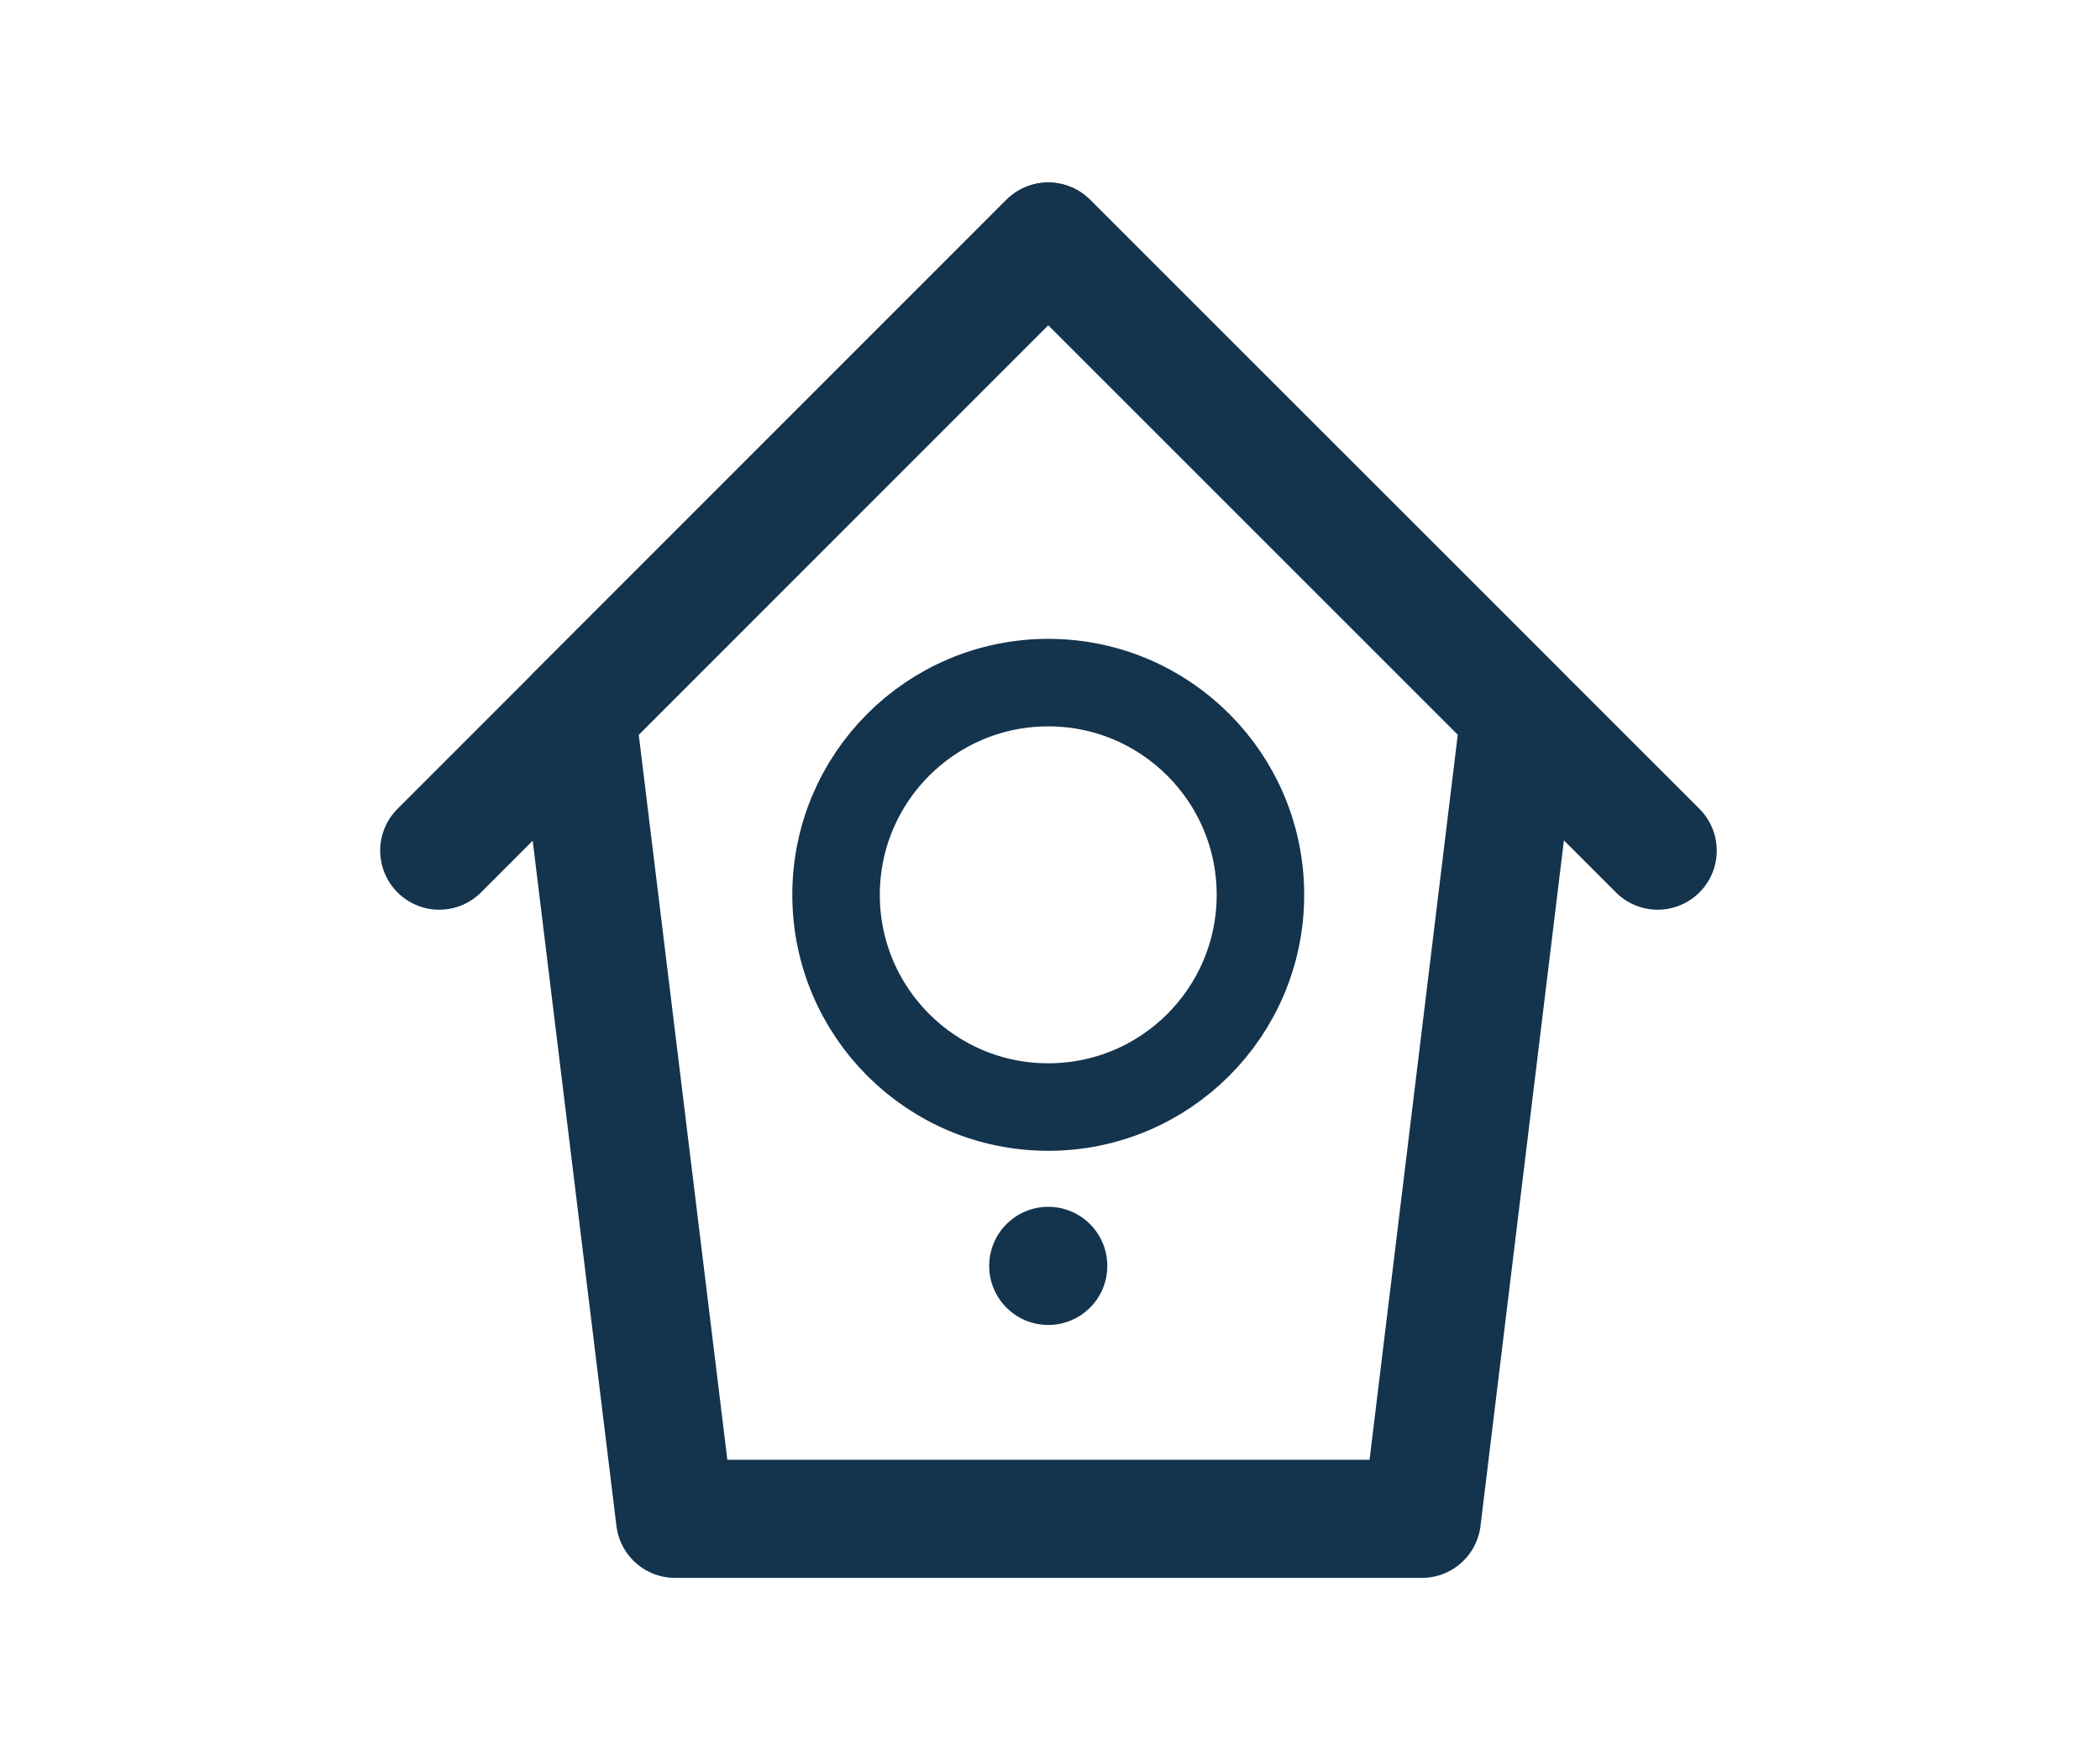
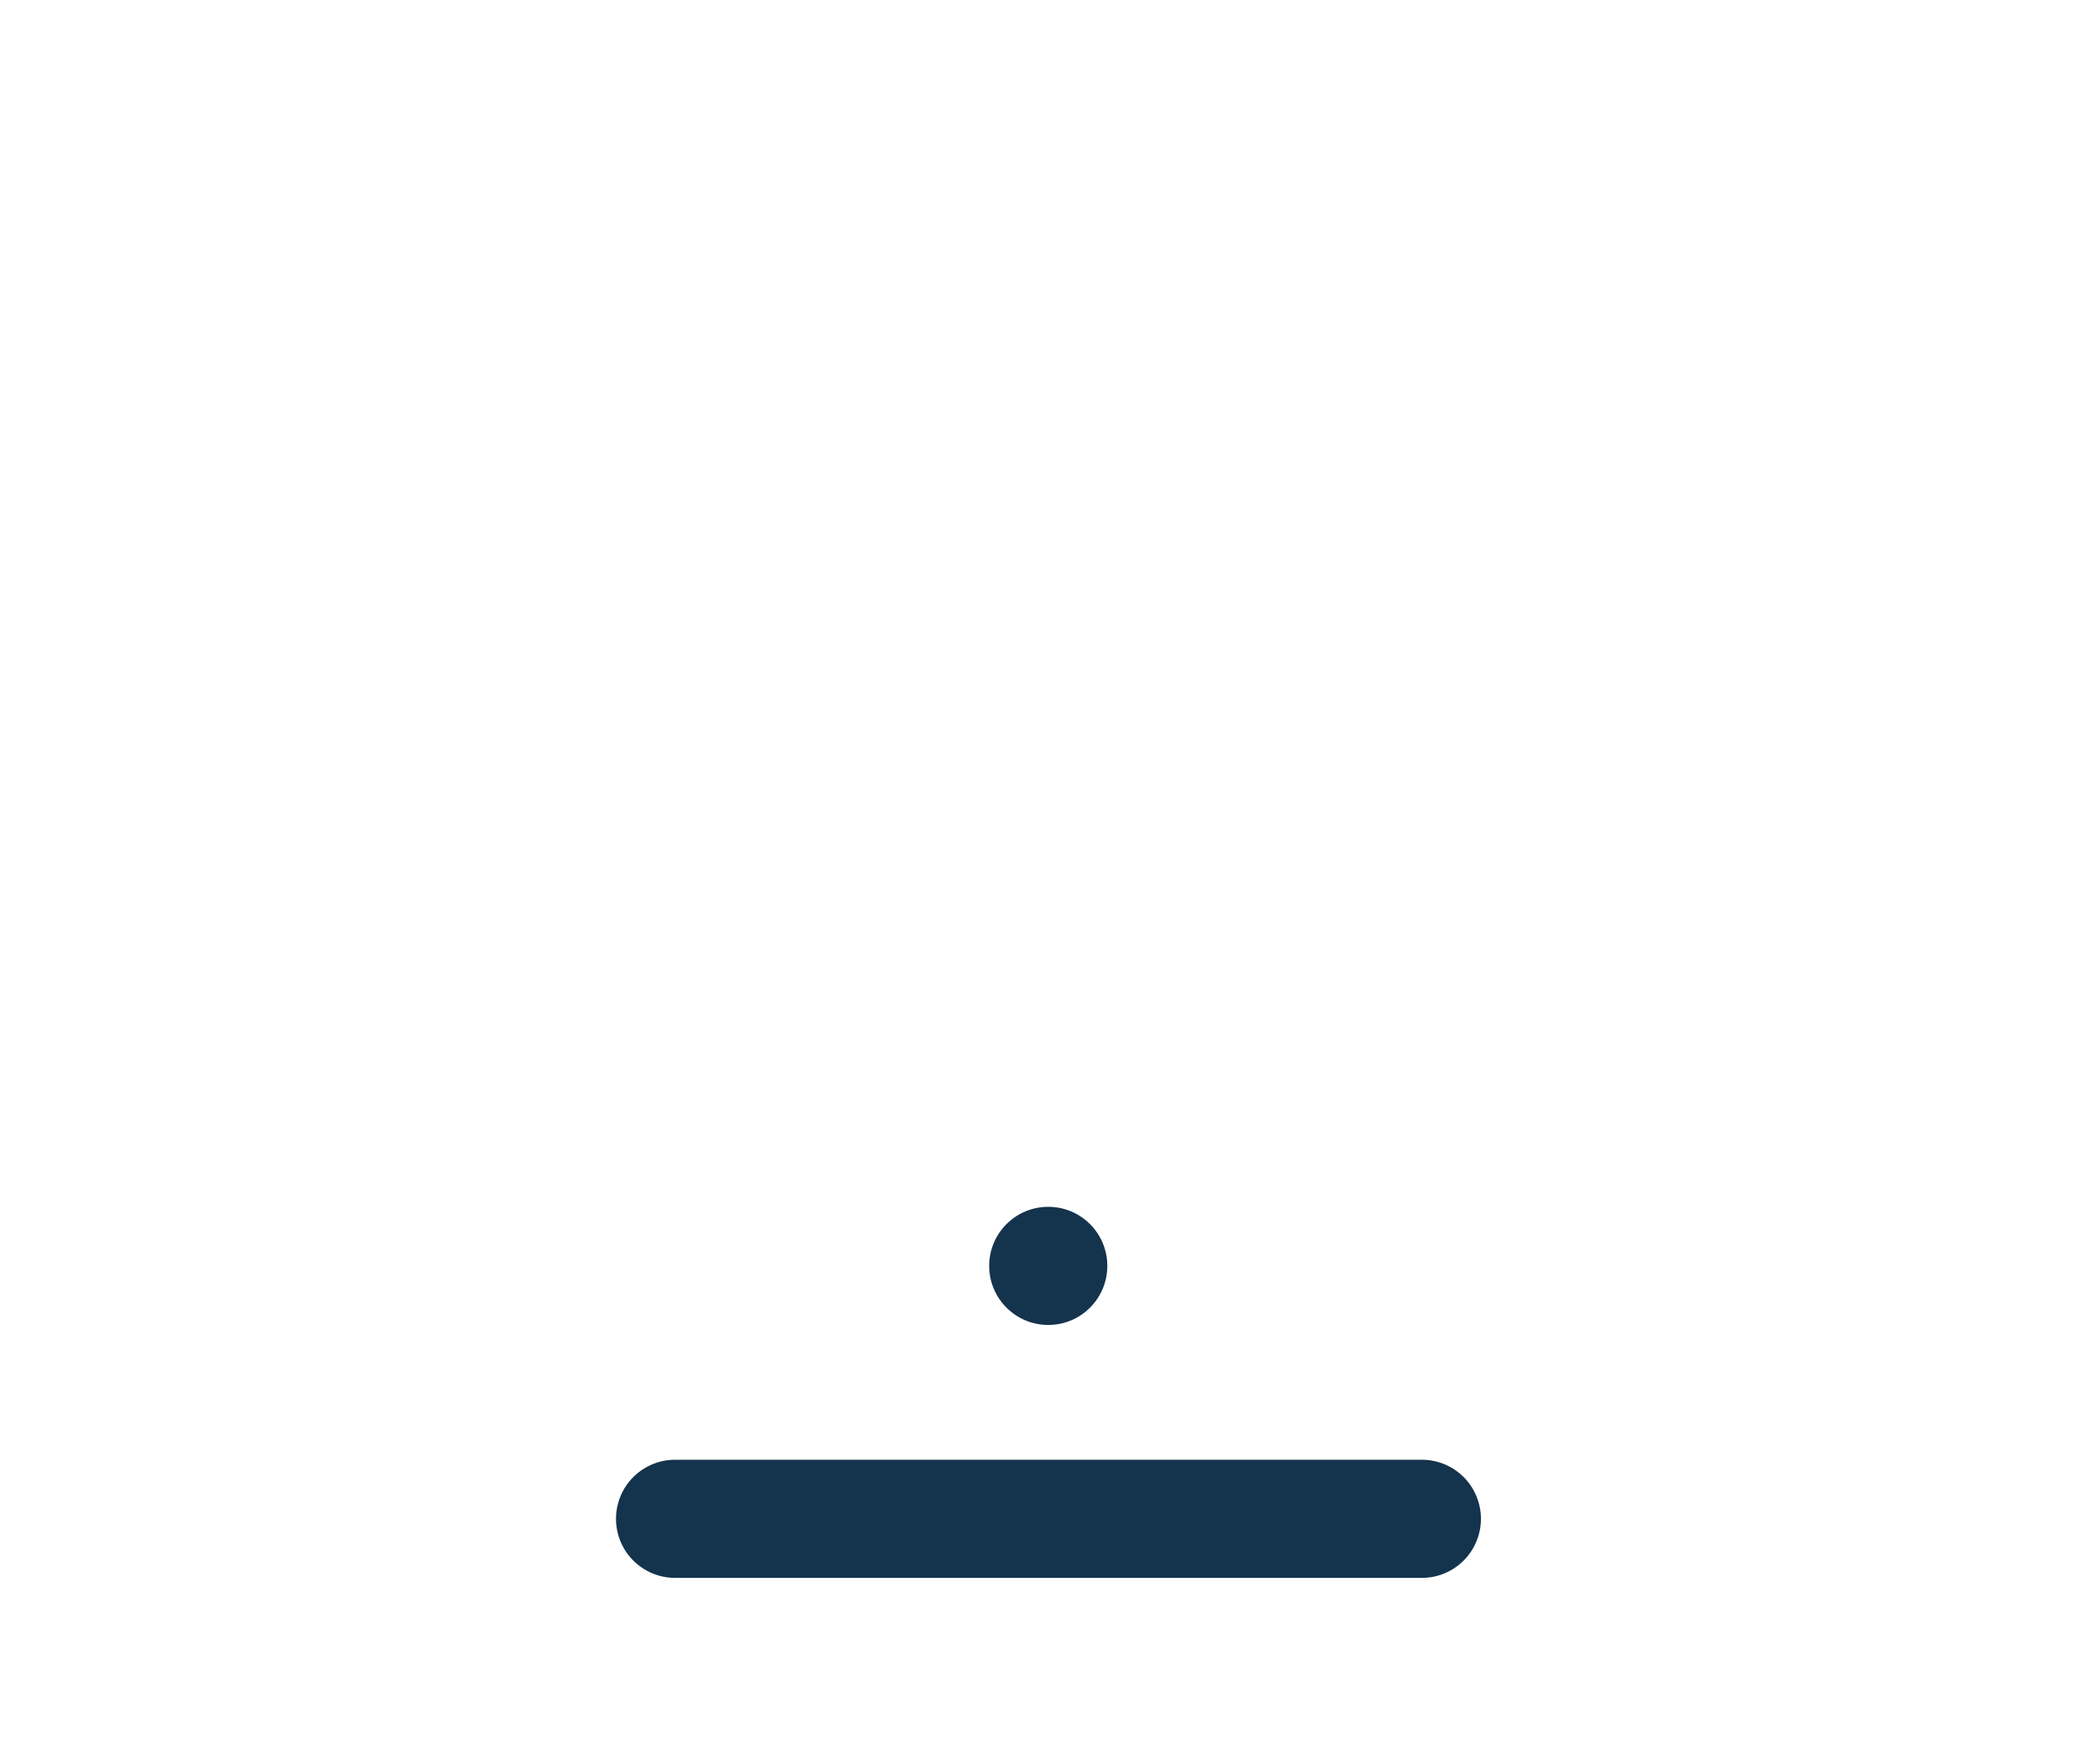
<svg xmlns="http://www.w3.org/2000/svg" xmlns:xlink="http://www.w3.org/1999/xlink" xml:space="preserve" id="Ebene_1" x="0" y="0" version="1.1" viewBox="0 0 48 40">
  <style>
    .st37{fill:none;stroke:#14334d;stroke-width:2.7;stroke-linecap:round;stroke-linejoin:round;stroke-miterlimit:10}
  </style>
-   <path d="M32.5 34.71H15.43L13.18 16.3 23.96 5.52 34.74 16.3z" class="st37" />
-   <path d="M37.89 19.44 23.96 5.52 10.04 19.44" class="st37" />
+   <path d="M32.5 34.71H15.43z" class="st37" />
  <circle id="ast_00000051367005692402137060000006896450319902142103_" cx="23.96" cy="28.93" r="1.35" fill="#14334d" />
  <defs>
-     <circle id="SVGID_00000119107208402431687460000017099912703148168322_" cx="23.96" cy="20.45" r="4.85" />
-   </defs>
+     </defs>
  <clipPath id="SVGID_00000059309769061697360620000004056064756689183902_">
    <use xlink:href="#SVGID_00000119107208402431687460000017099912703148168322_" overflow="visible" />
  </clipPath>
  <use xlink:href="#SVGID_00000119107208402431687460000017099912703148168322_" fill="none" stroke="#14334d" stroke-miterlimit="10" stroke-width="2" overflow="visible" />
</svg>